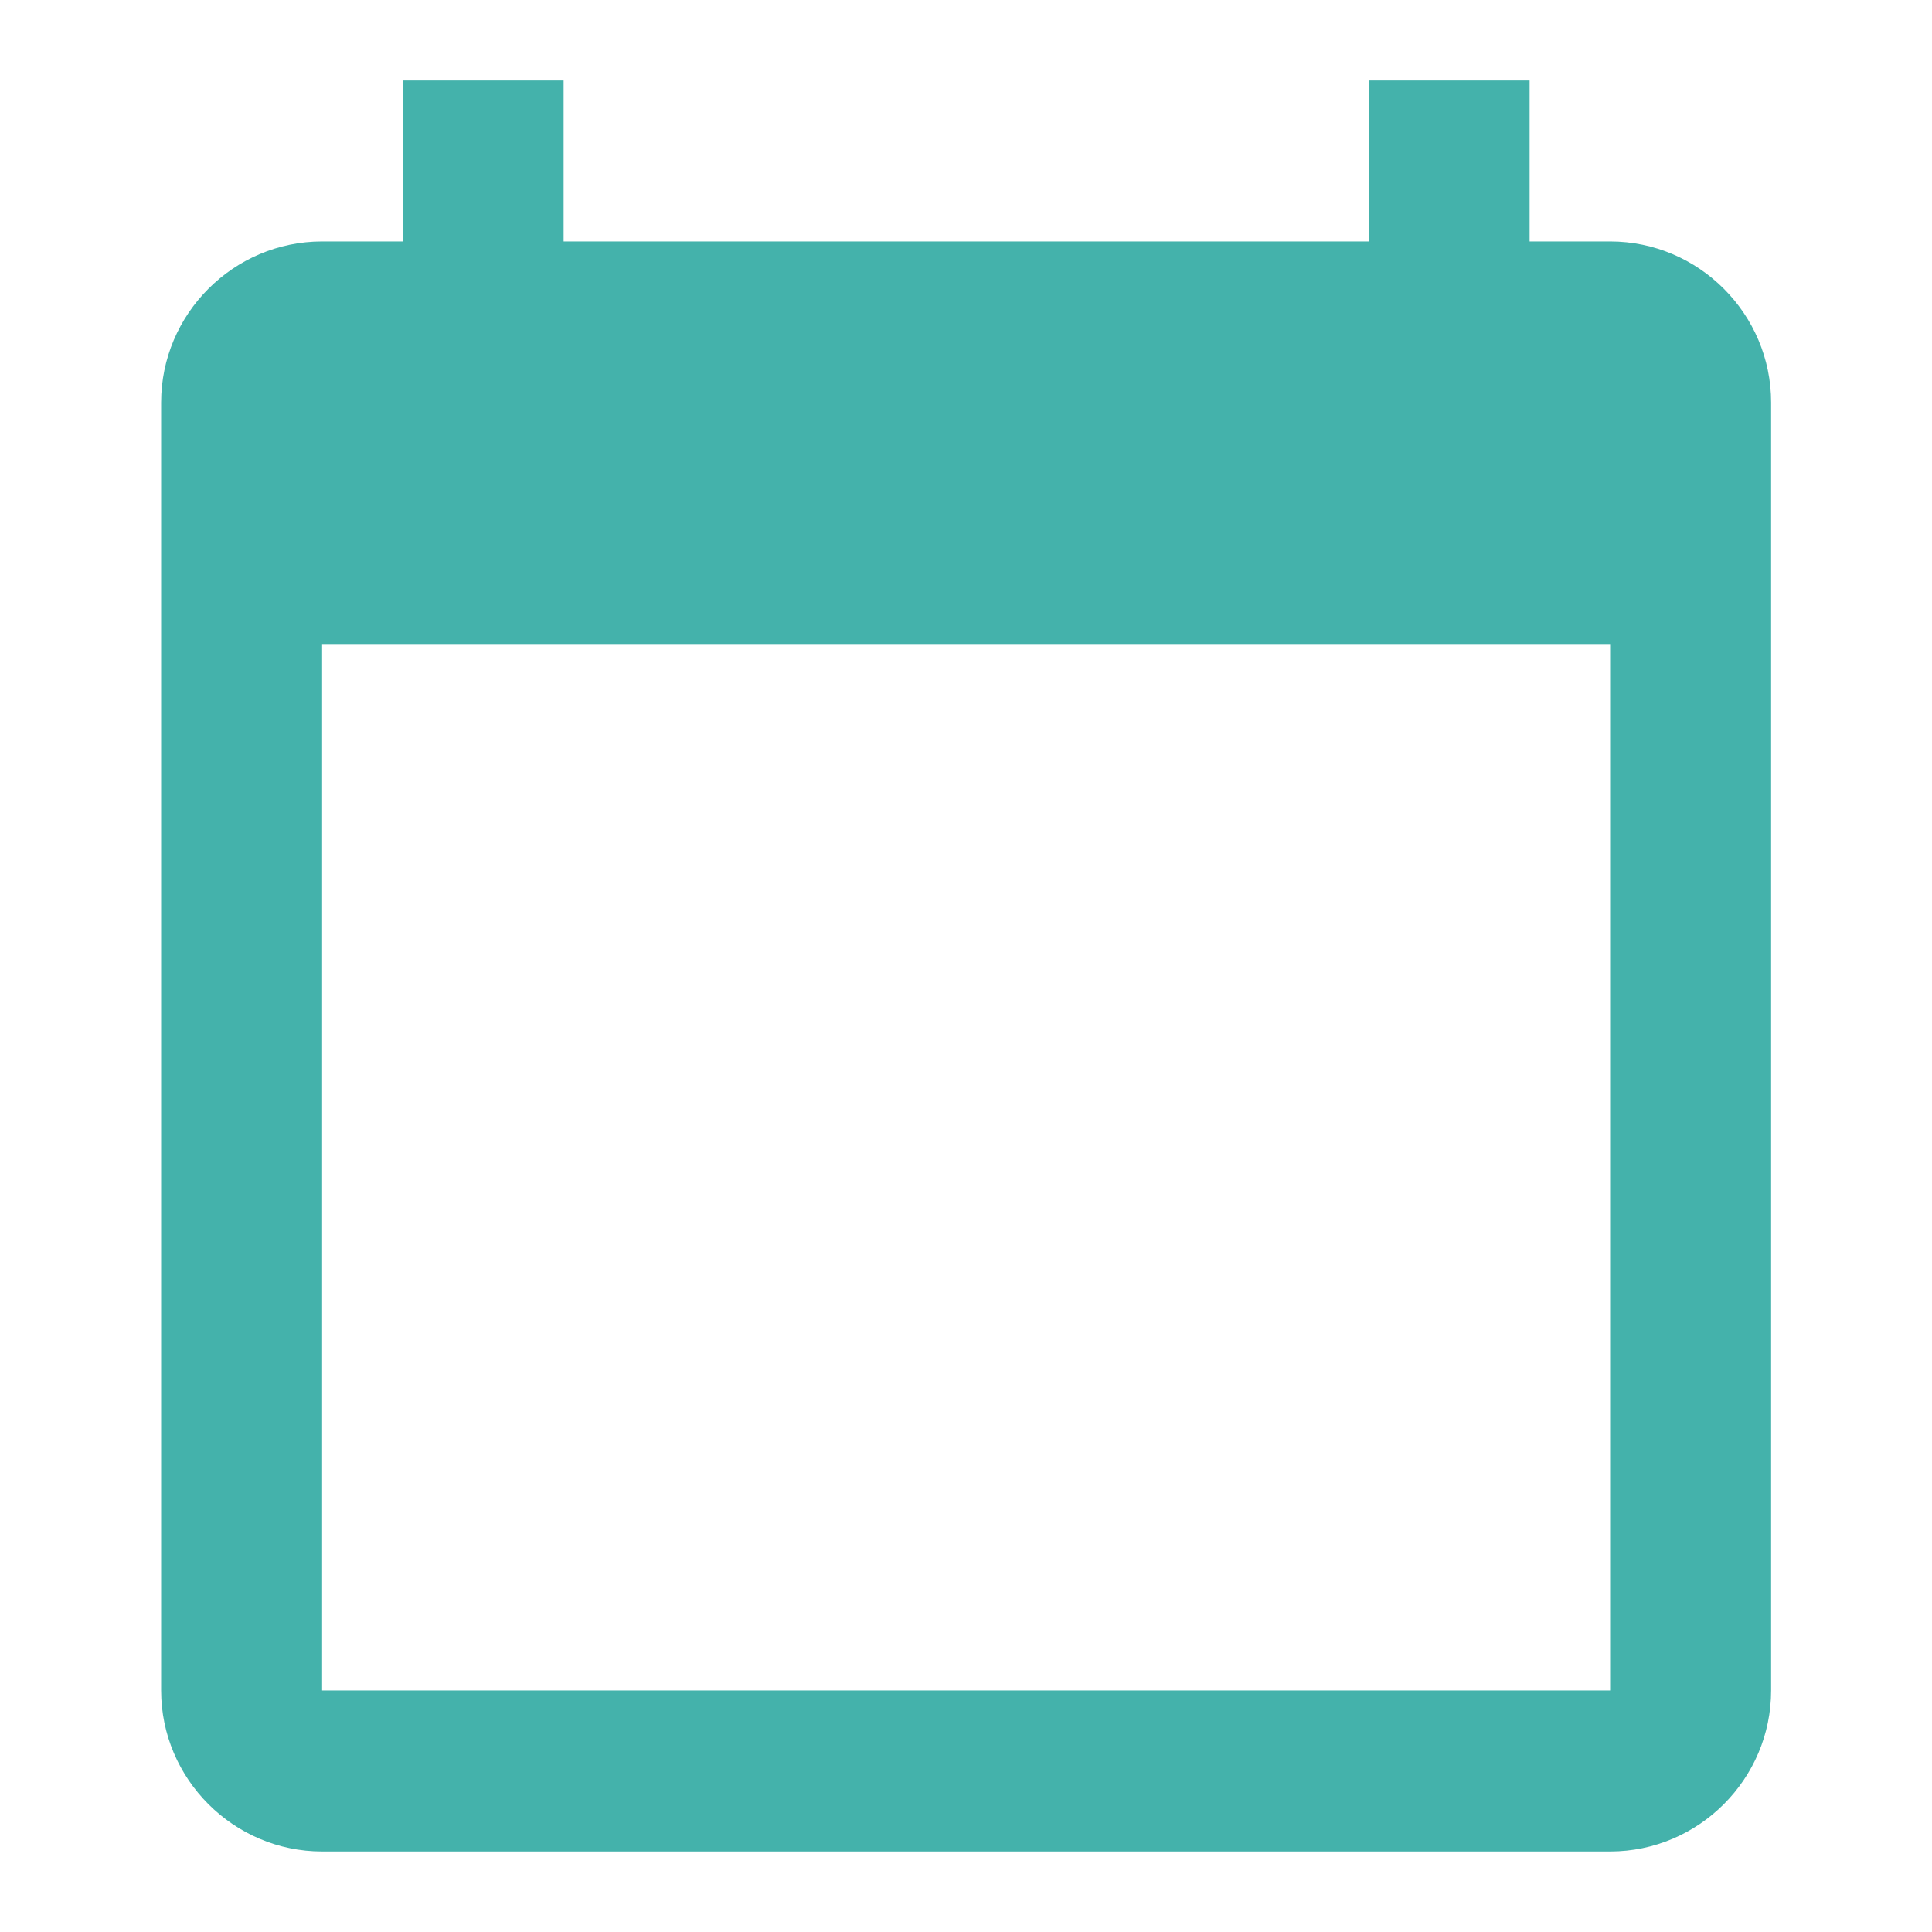
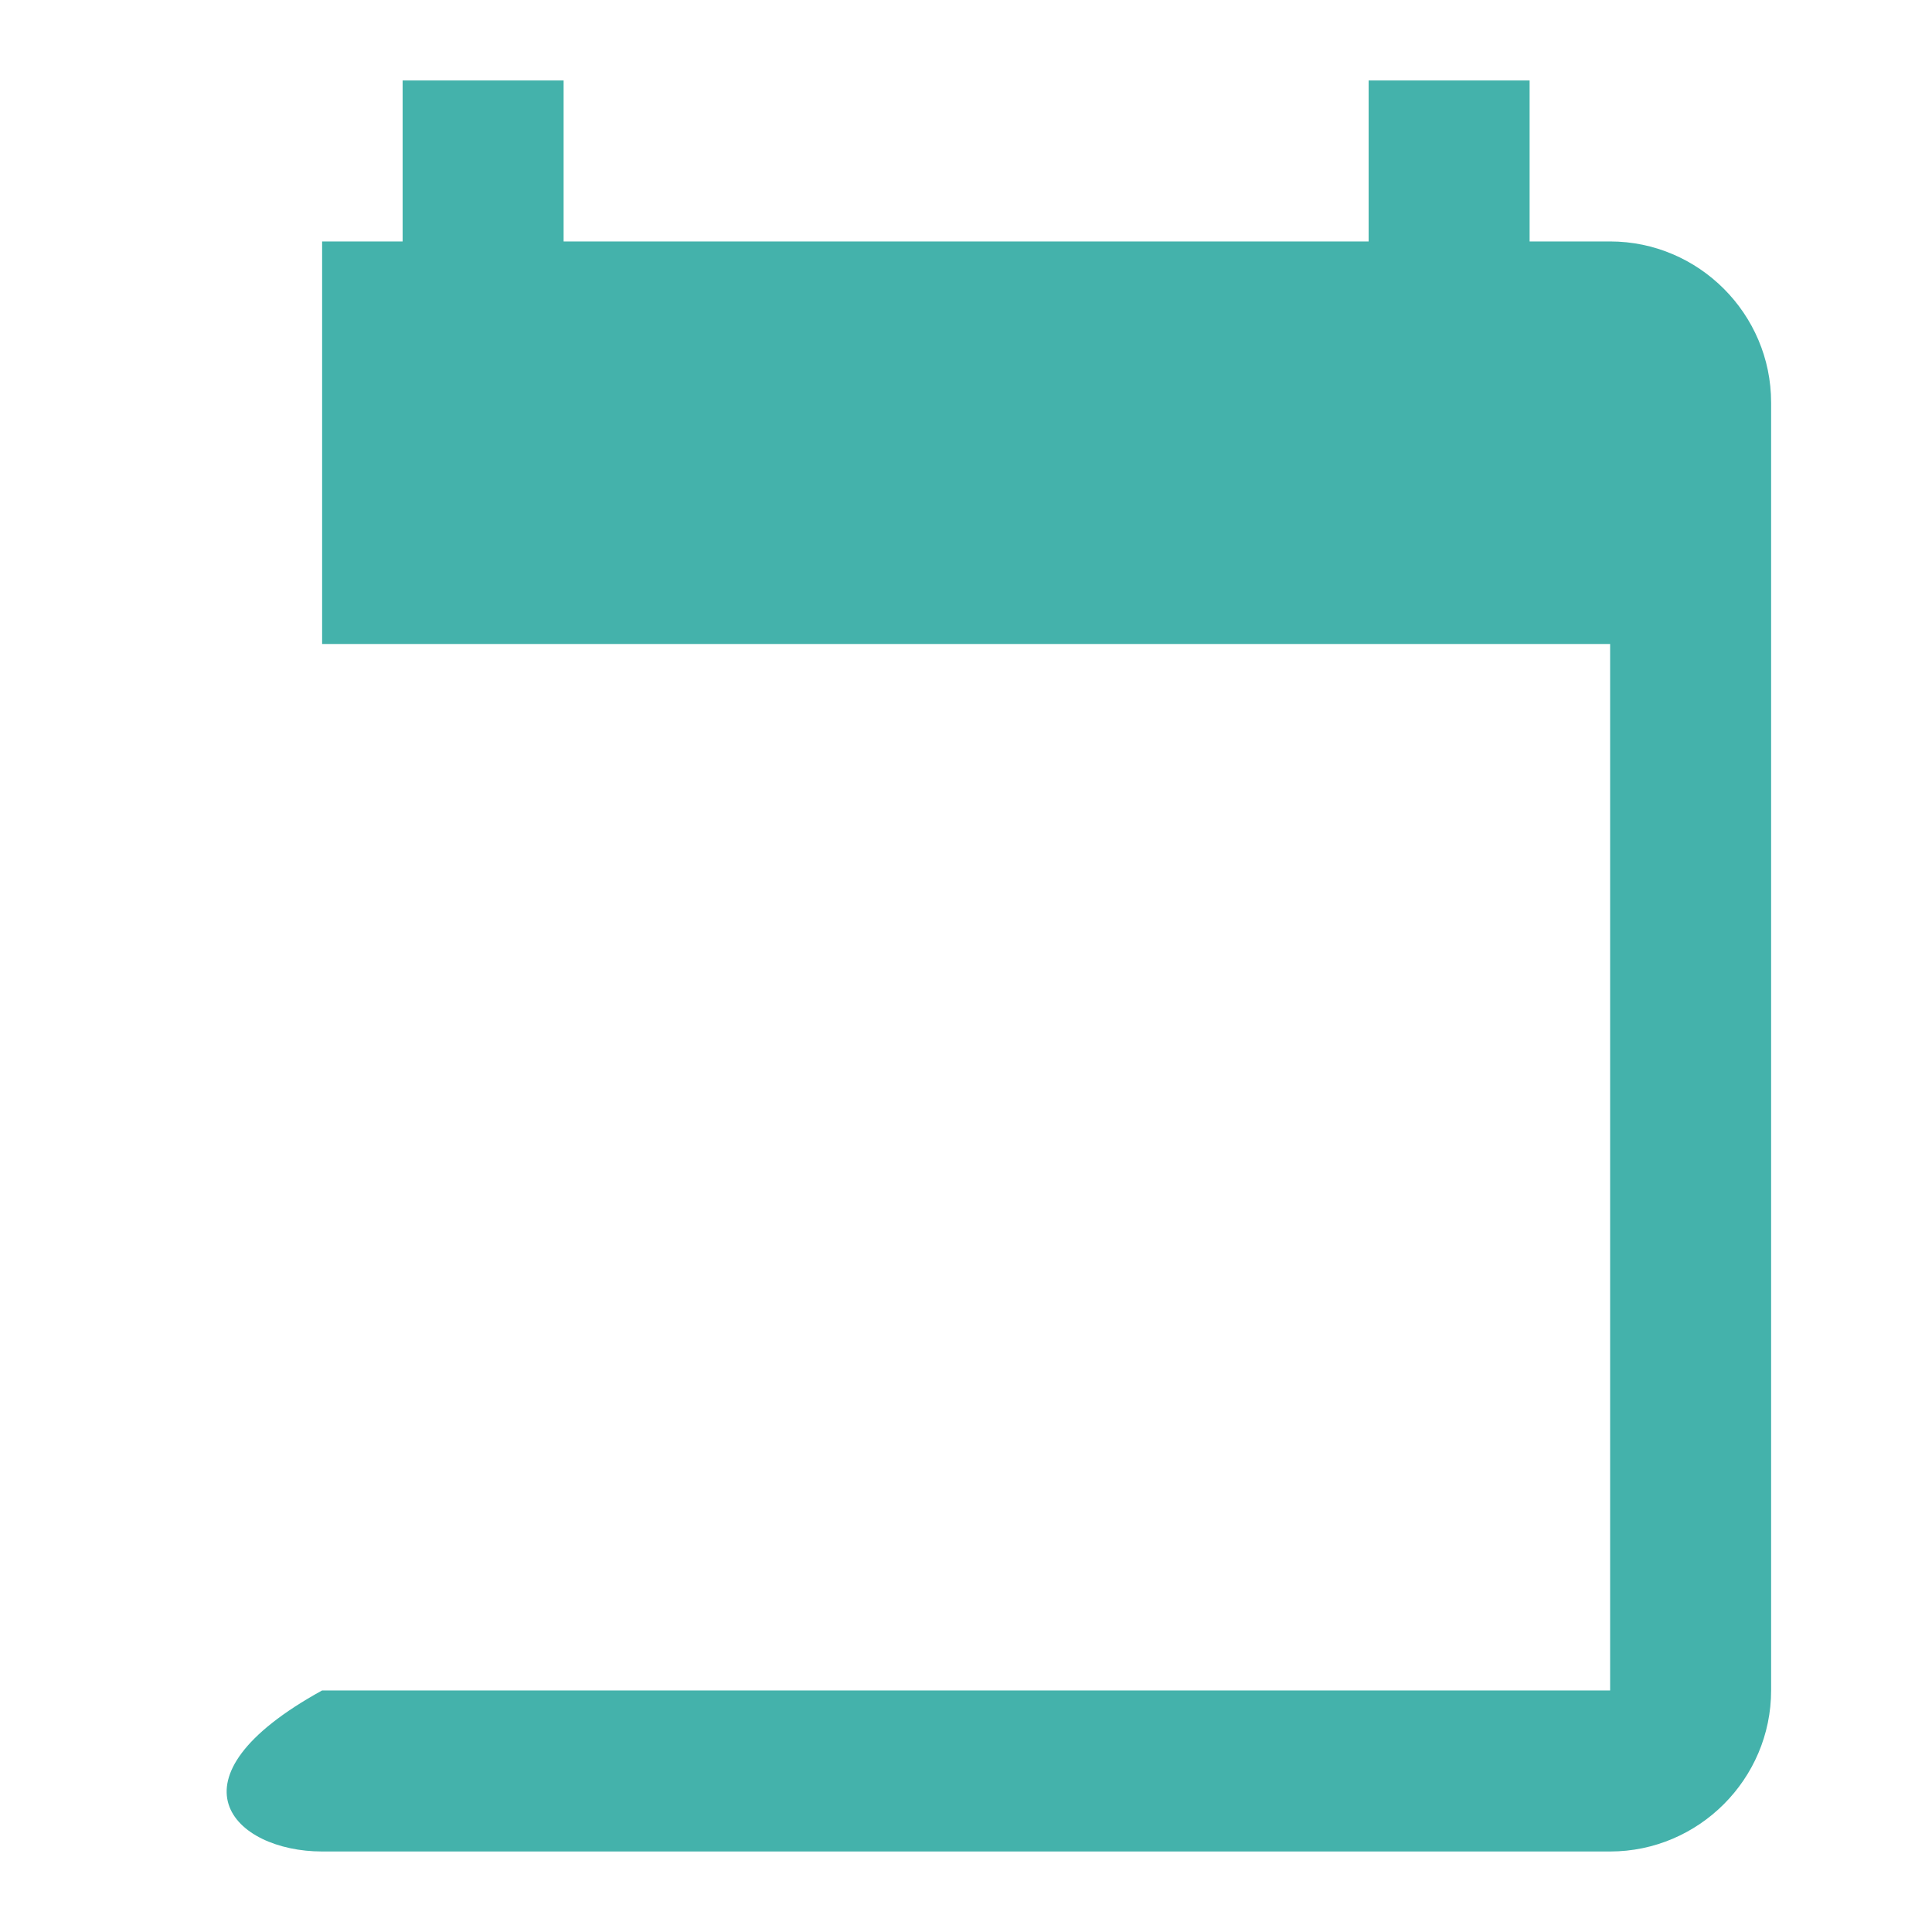
<svg xmlns="http://www.w3.org/2000/svg" width="40" height="40" viewBox="0 0 40 40" fill="none">
-   <path d="M33.336 4.999H31.669V1.666H28.336V4.999H11.669V1.666H8.336V4.999H6.669C4.836 4.999 3.336 6.499 3.336 8.333V34.999C3.336 36.833 4.836 38.333 6.669 38.333H33.336C35.169 38.333 36.669 36.833 36.669 34.999V8.333C36.669 6.499 35.169 4.999 33.336 4.999ZM33.336 34.999H6.669V13.333H33.336V34.999Z" fill="#44B2AB" />
+   <path d="M33.336 4.999H31.669V1.666H28.336V4.999H11.669V1.666H8.336V4.999H6.669V34.999C3.336 36.833 4.836 38.333 6.669 38.333H33.336C35.169 38.333 36.669 36.833 36.669 34.999V8.333C36.669 6.499 35.169 4.999 33.336 4.999ZM33.336 34.999H6.669V13.333H33.336V34.999Z" fill="#44B2AB" />
</svg>